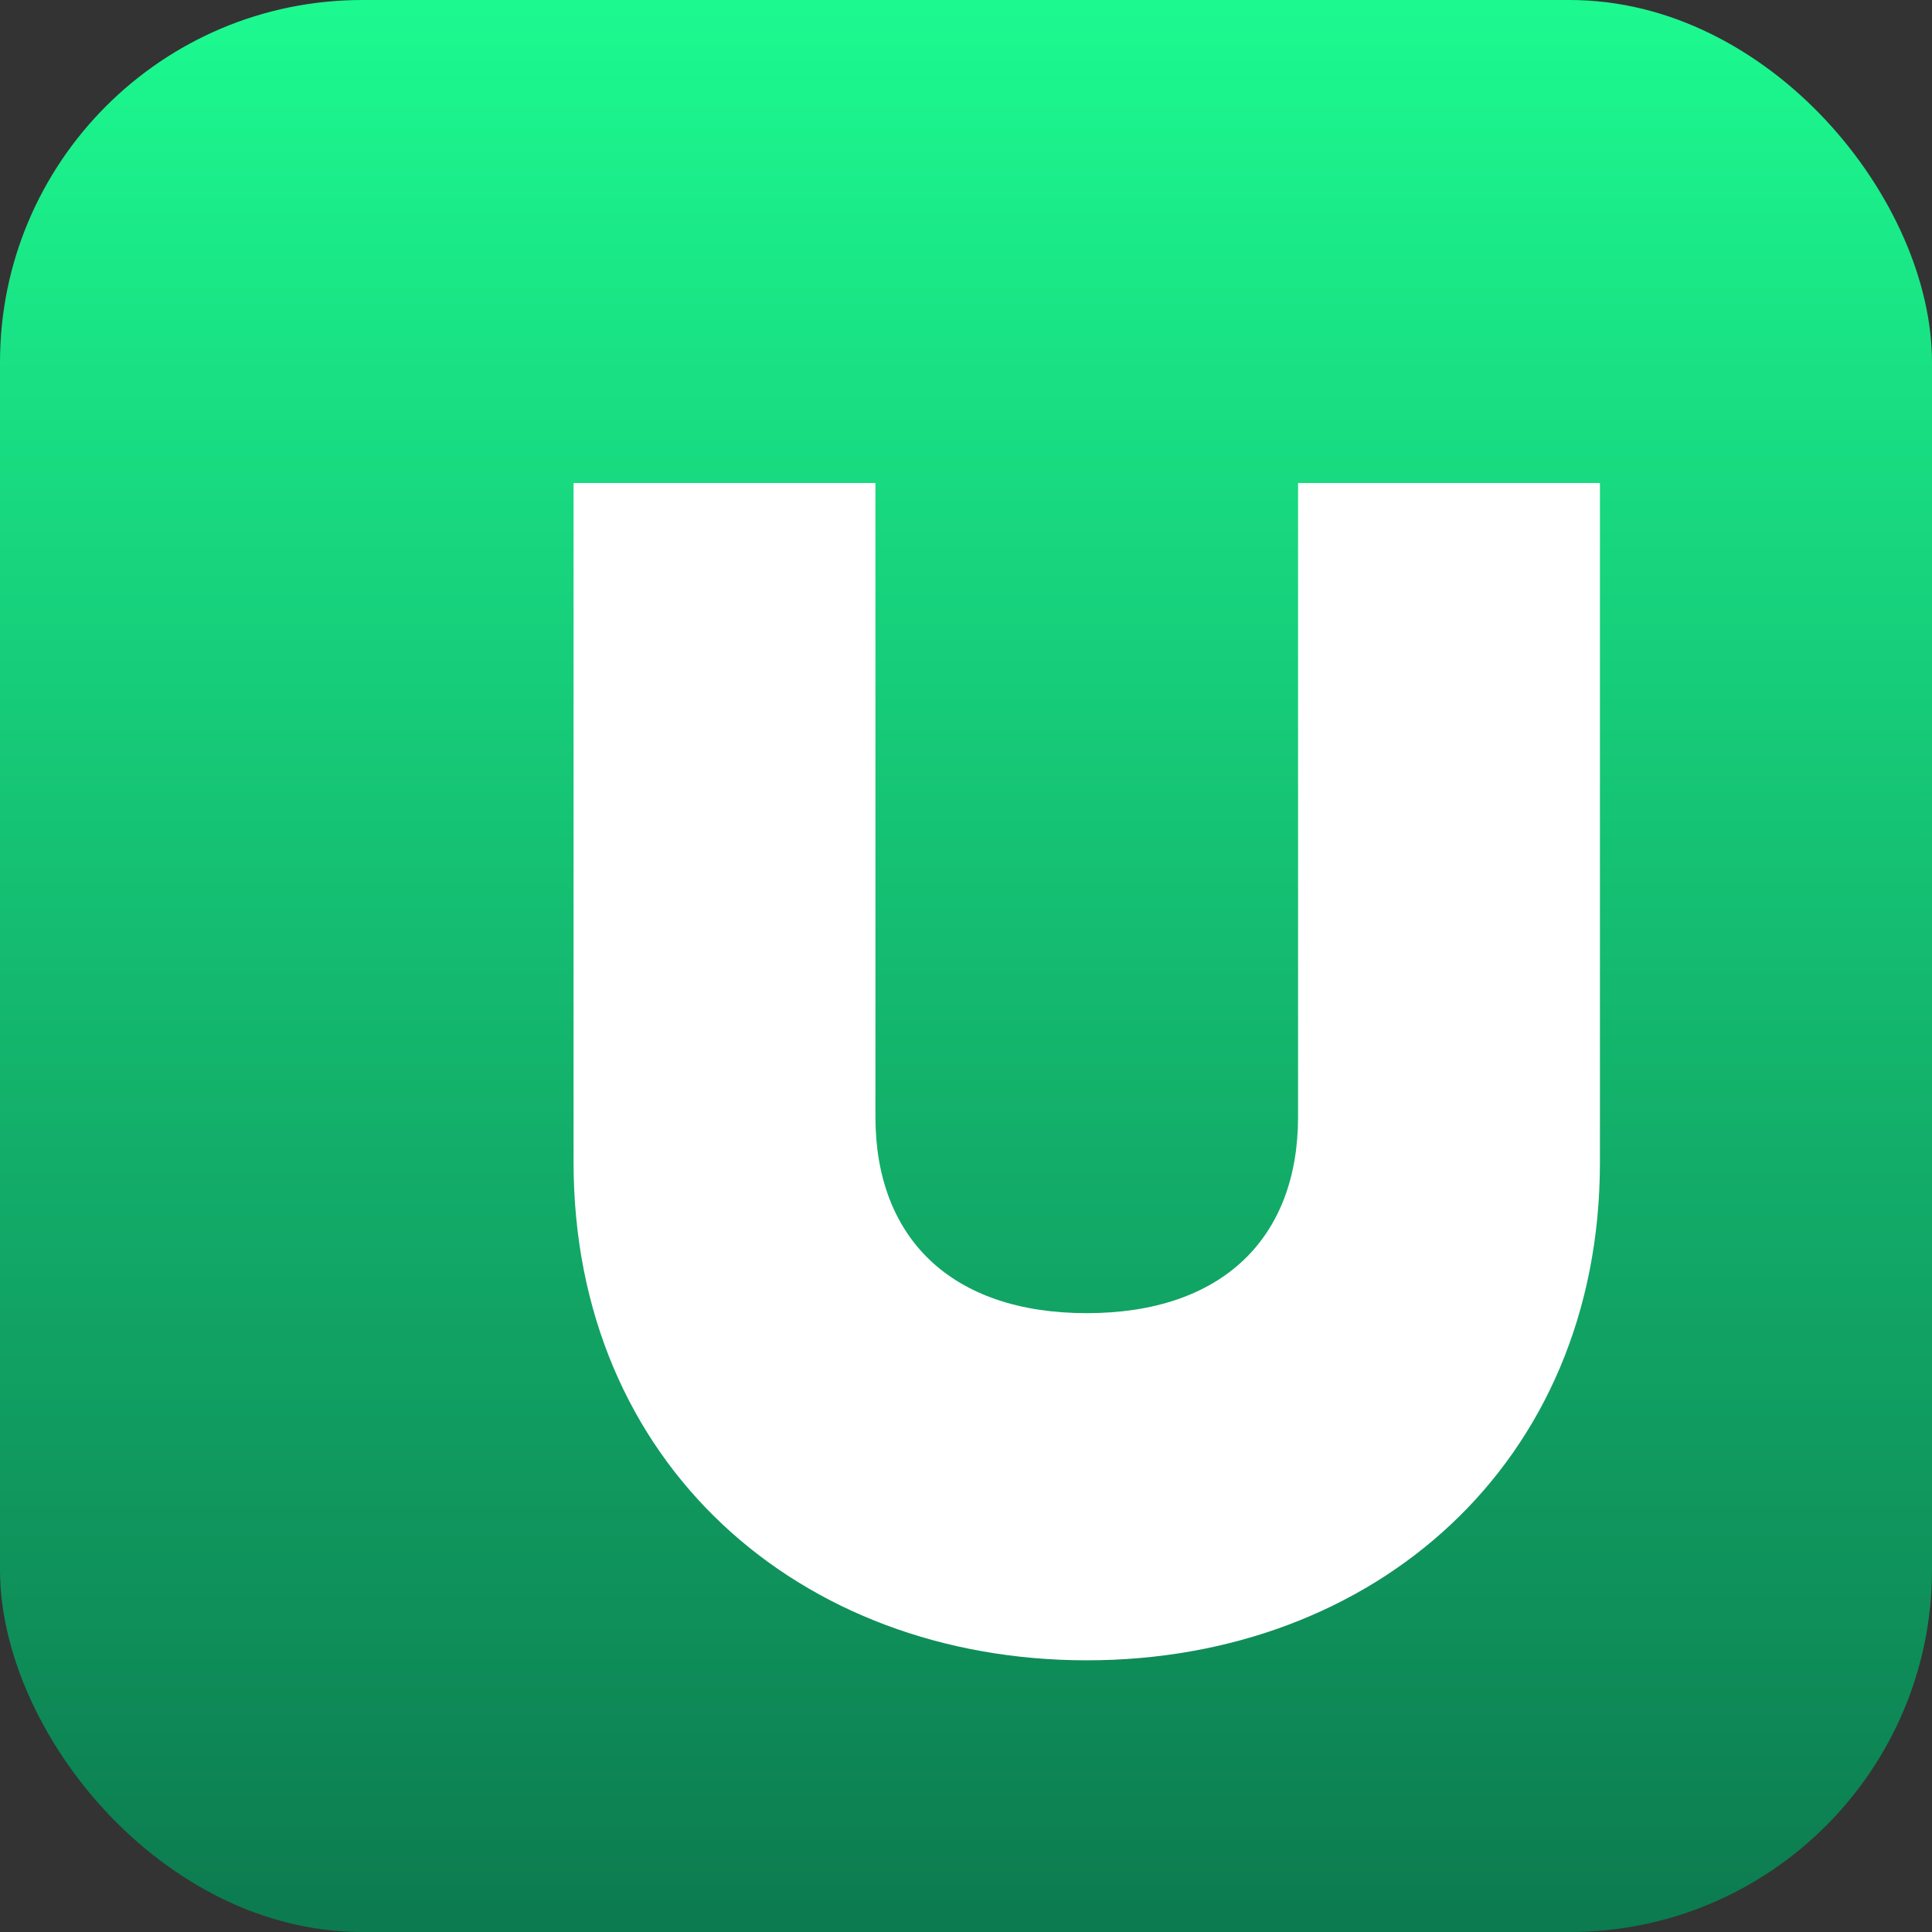
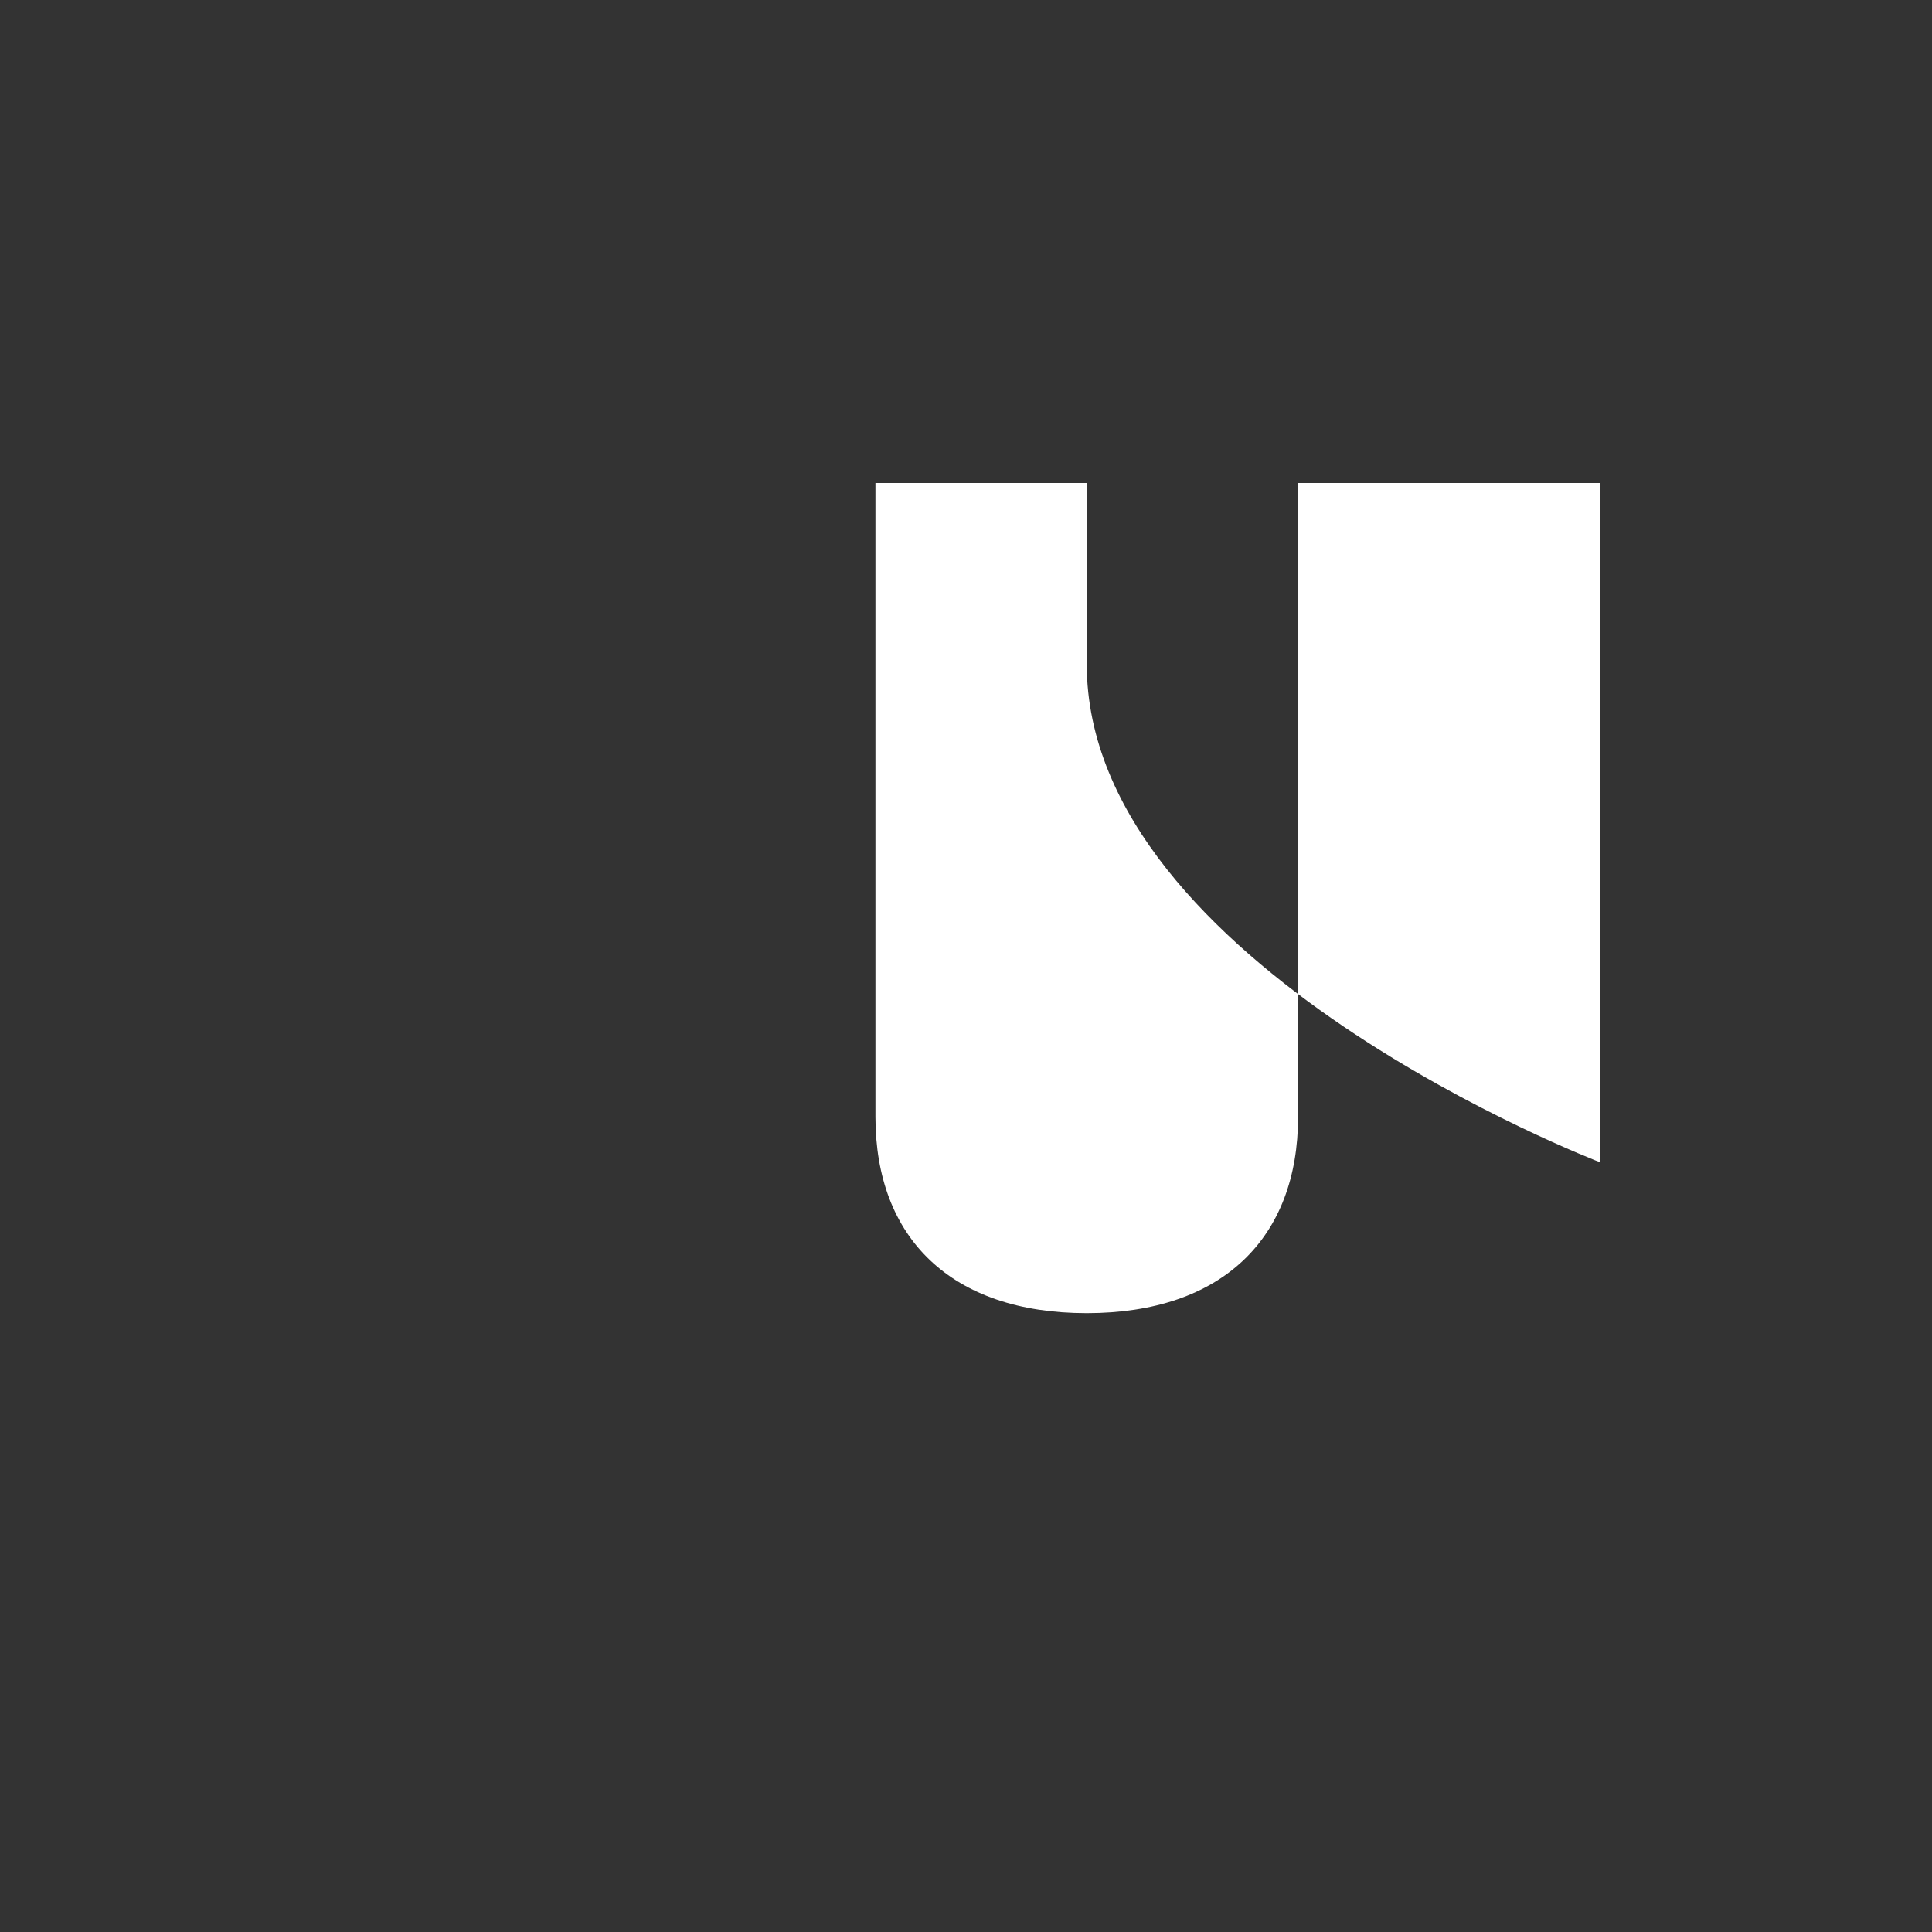
<svg xmlns="http://www.w3.org/2000/svg" width="256" height="256" viewBox="0 0 256 256">
  <rect x="0" y="0" width="256" height="256" fill="#333333" stroke="none" />
  <defs>
    <linearGradient id="grad" x1="0%" y1="0%" x2="0%" y2="100%">
      <stop offset="0%" stop-color="#1cfa90" />
      <stop offset="100%" stop-color="#0c7a4f" />
    </linearGradient>
  </defs>
-   <rect width="256" height="256" rx="48" fill="url(#grad)" />
-   <path d="M76 64h40v84c0 16 10 26 28 26s28-10 28-26V64h40v90c0 40-30 66-68 66s-68-26-68-66V64z" fill="#ffffff" />
+   <path d="M76 64h40v84c0 16 10 26 28 26s28-10 28-26V64h40v90s-68-26-68-66V64z" fill="#ffffff" />
</svg>